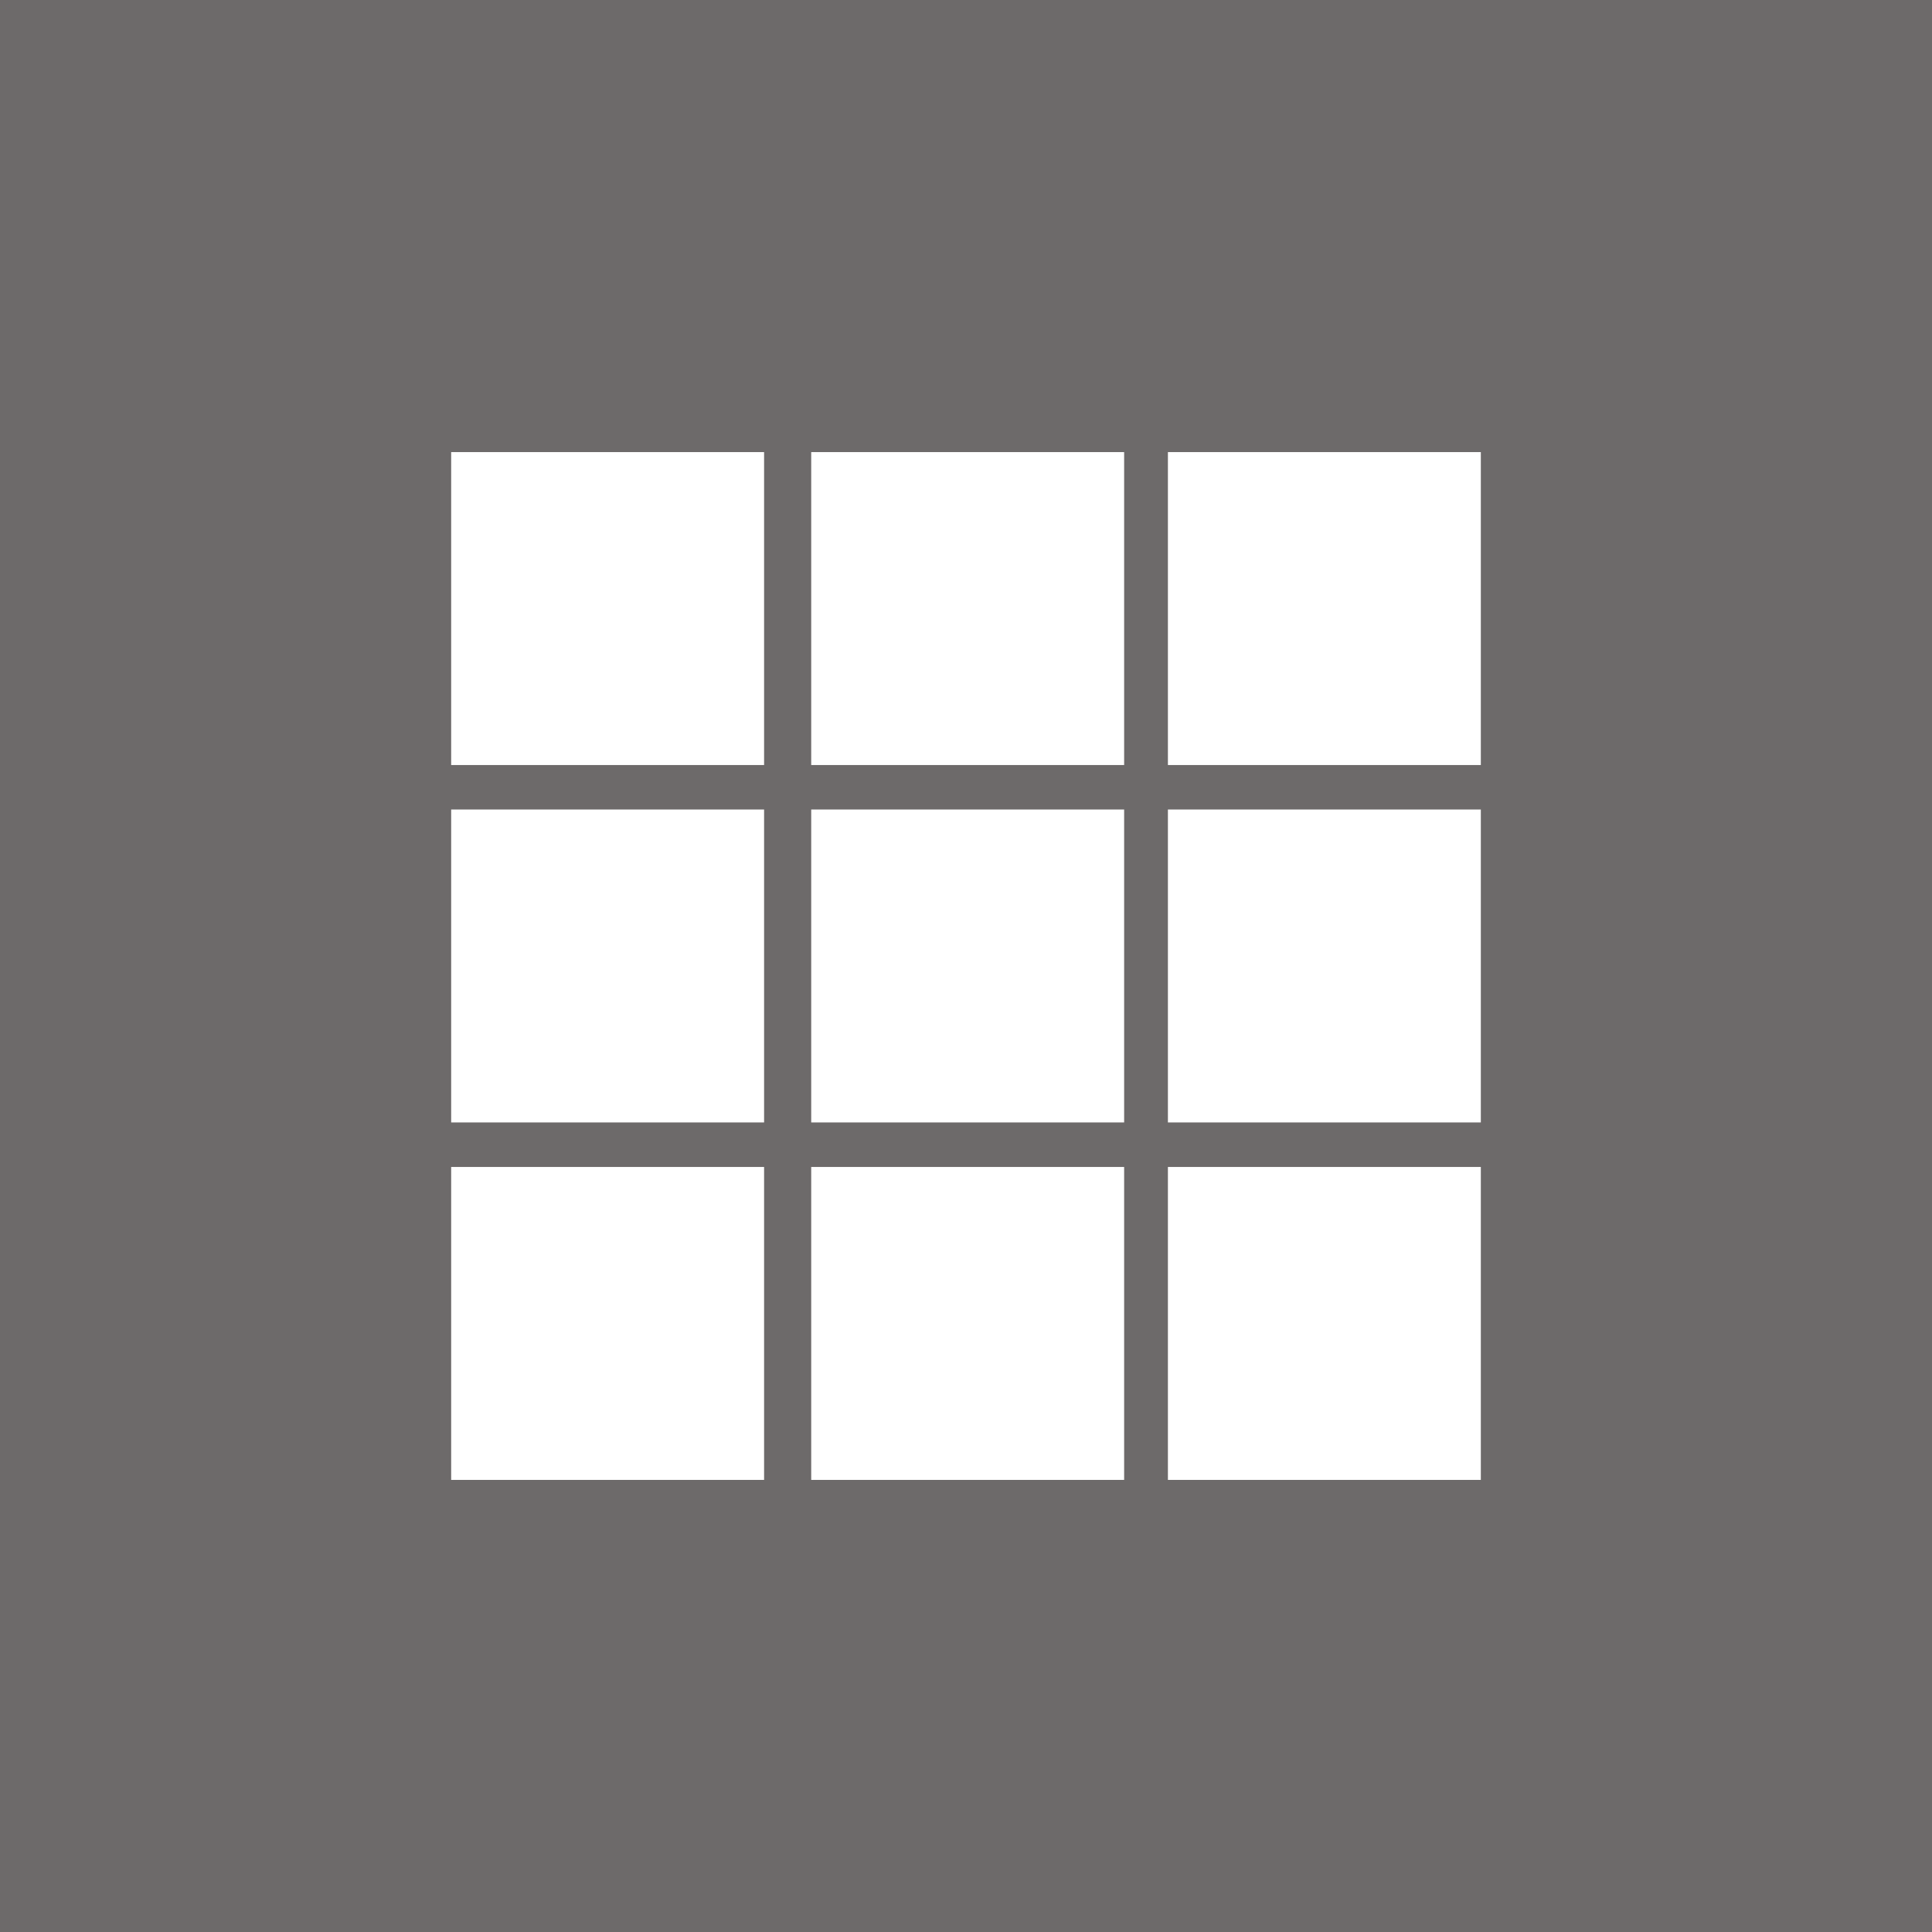
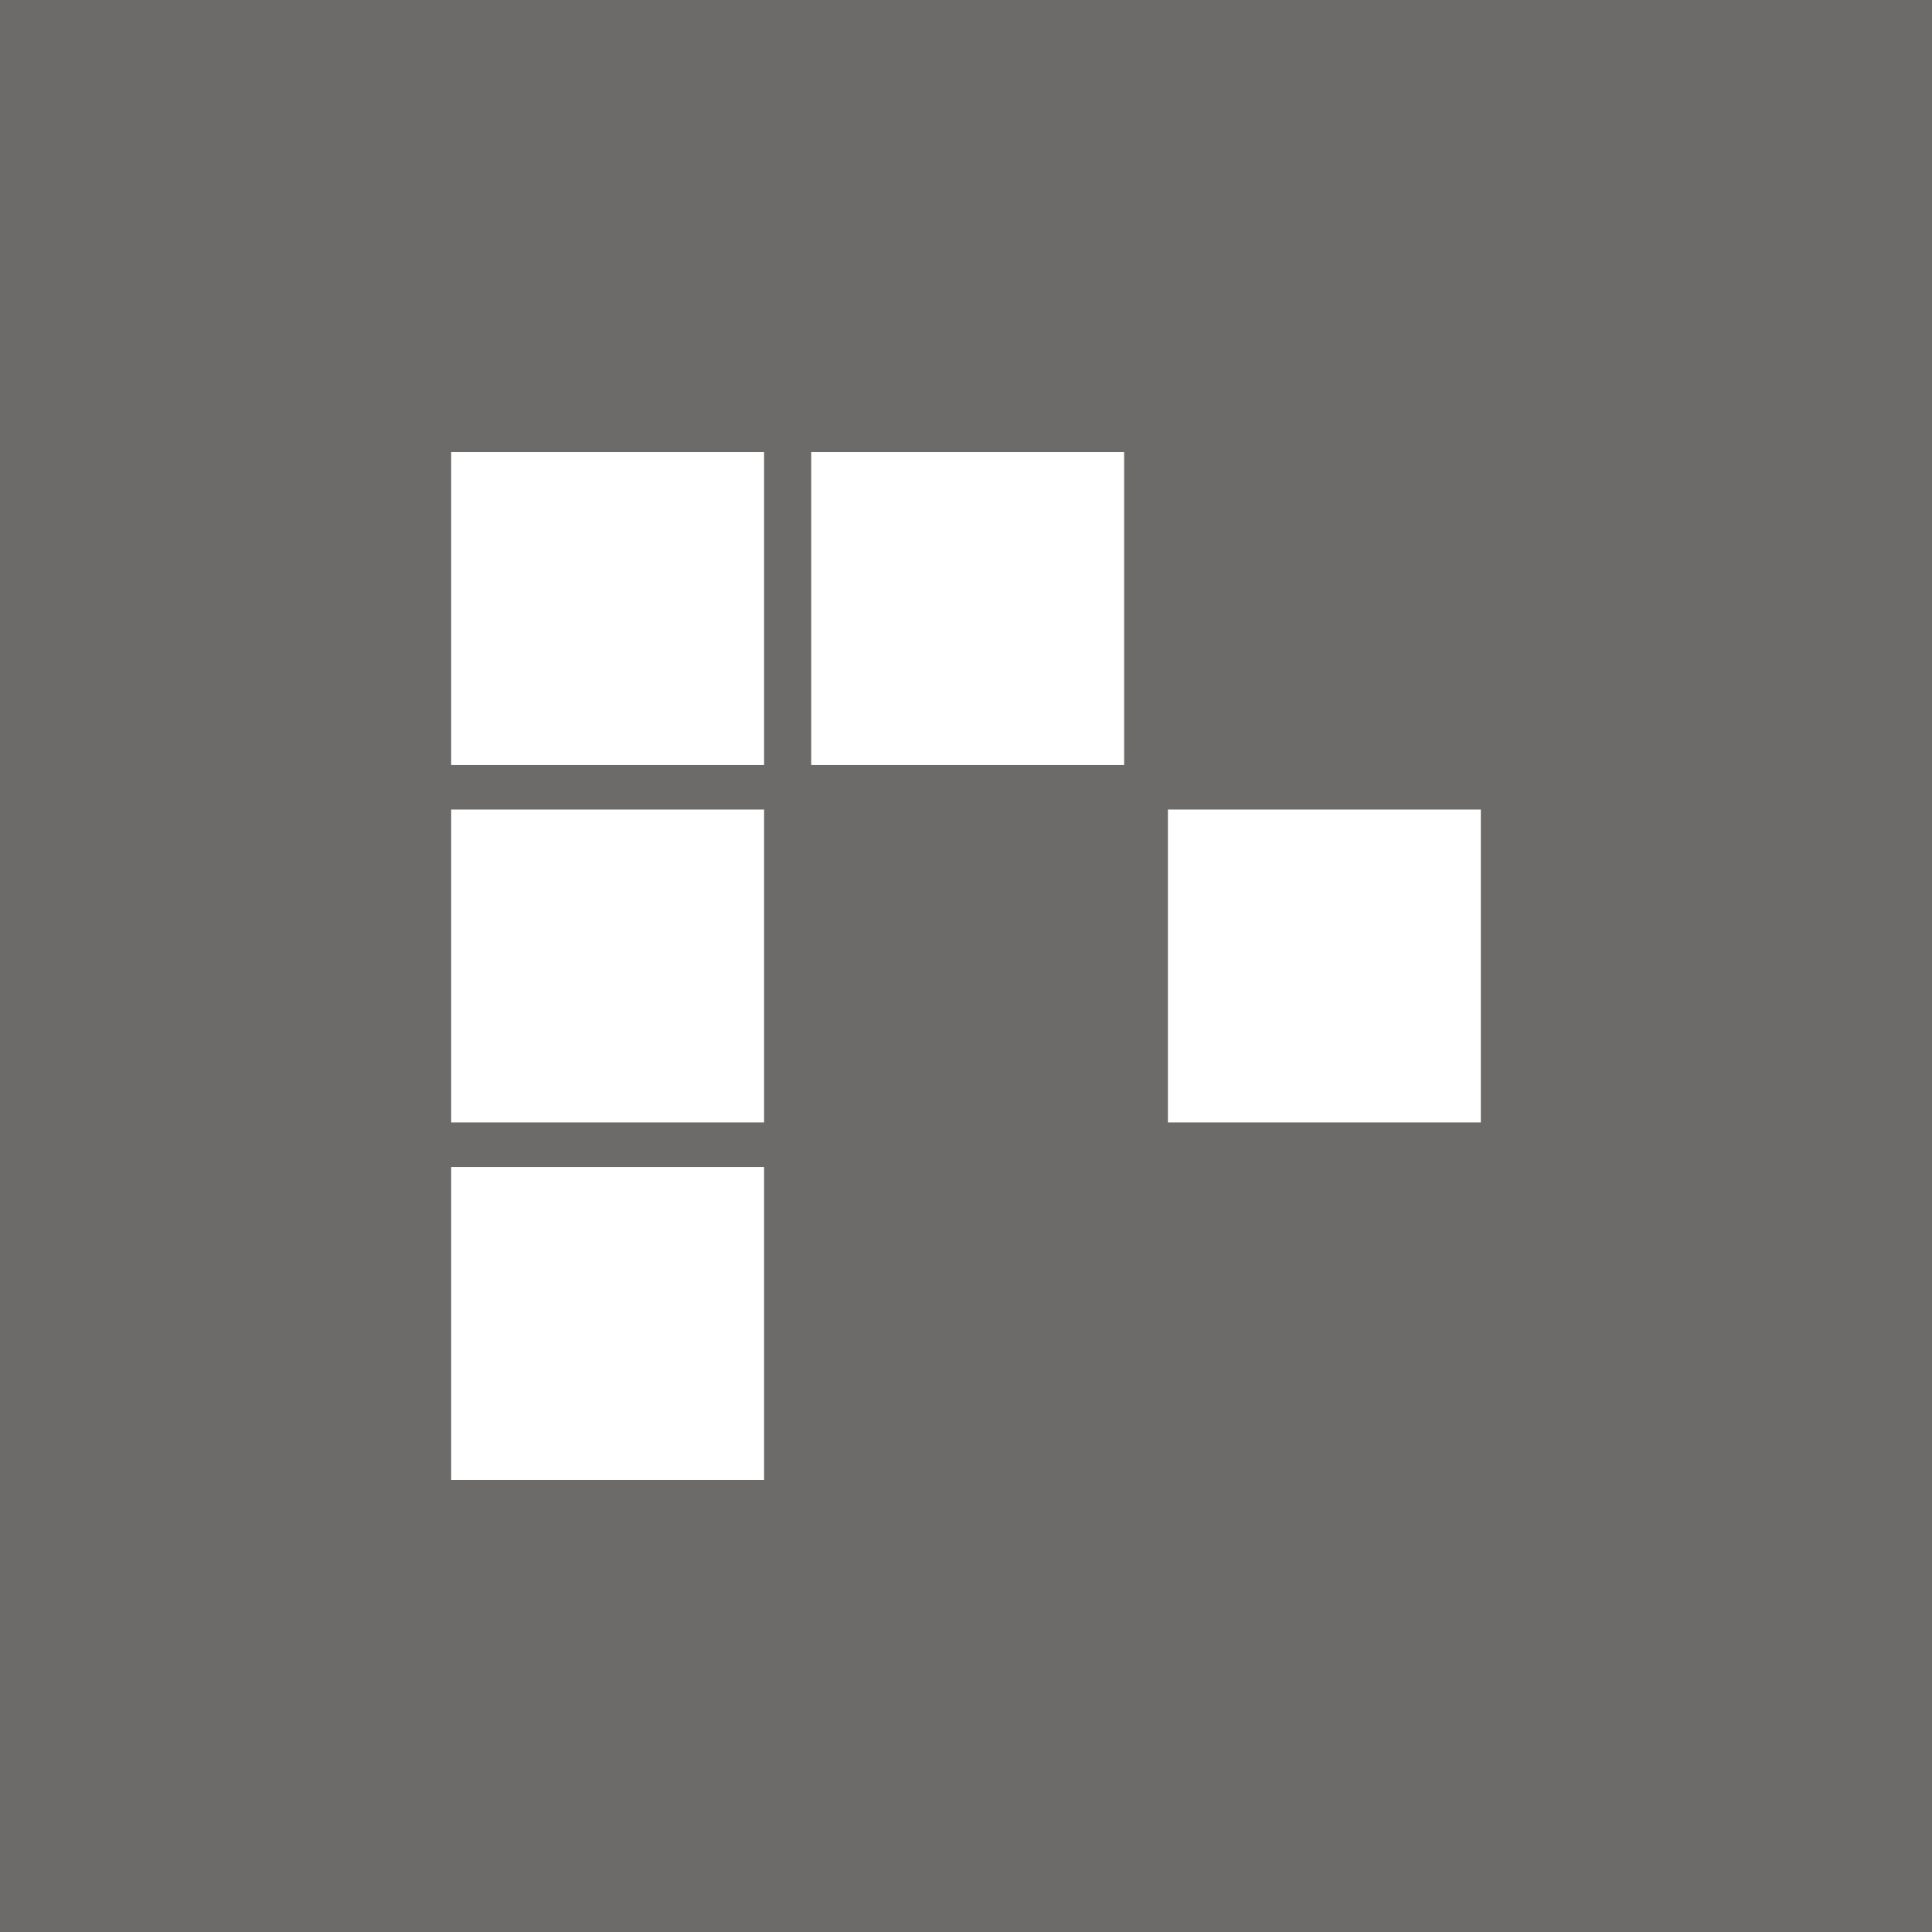
<svg xmlns="http://www.w3.org/2000/svg" viewBox="0 0 432.98 432.98">
  <rect x="0" y="0" width="432.98" height="432.98" fill="#808080" stroke="none" />
  <defs>
    <style>.cls-1{fill:#231815;opacity:0.2;}.cls-2{fill:#fff;}</style>
  </defs>
  <g id="レイヤー_2" data-name="レイヤー 2">
    <g id="レイヤー_1-2" data-name="レイヤー 1">
      <rect class="cls-1" width="432.98" height="432.98" />
      <rect class="cls-2" x="101.11" y="101.32" width="70.13" height="70.13" />
      <rect class="cls-2" x="181.8" y="101.32" width="70.13" height="70.13" />
-       <rect class="cls-2" x="261.74" y="101.32" width="70.13" height="70.13" />
      <rect class="cls-2" x="101.11" y="181.42" width="70.13" height="70.13" />
-       <rect class="cls-2" x="181.8" y="181.42" width="70.13" height="70.13" />
      <rect class="cls-2" x="261.74" y="181.42" width="70.13" height="70.13" />
      <rect class="cls-2" x="101.11" y="261.53" width="70.13" height="70.13" />
-       <rect class="cls-2" x="181.8" y="261.53" width="70.13" height="70.13" />
-       <rect class="cls-2" x="261.74" y="261.53" width="70.13" height="70.13" />
    </g>
  </g>
</svg>